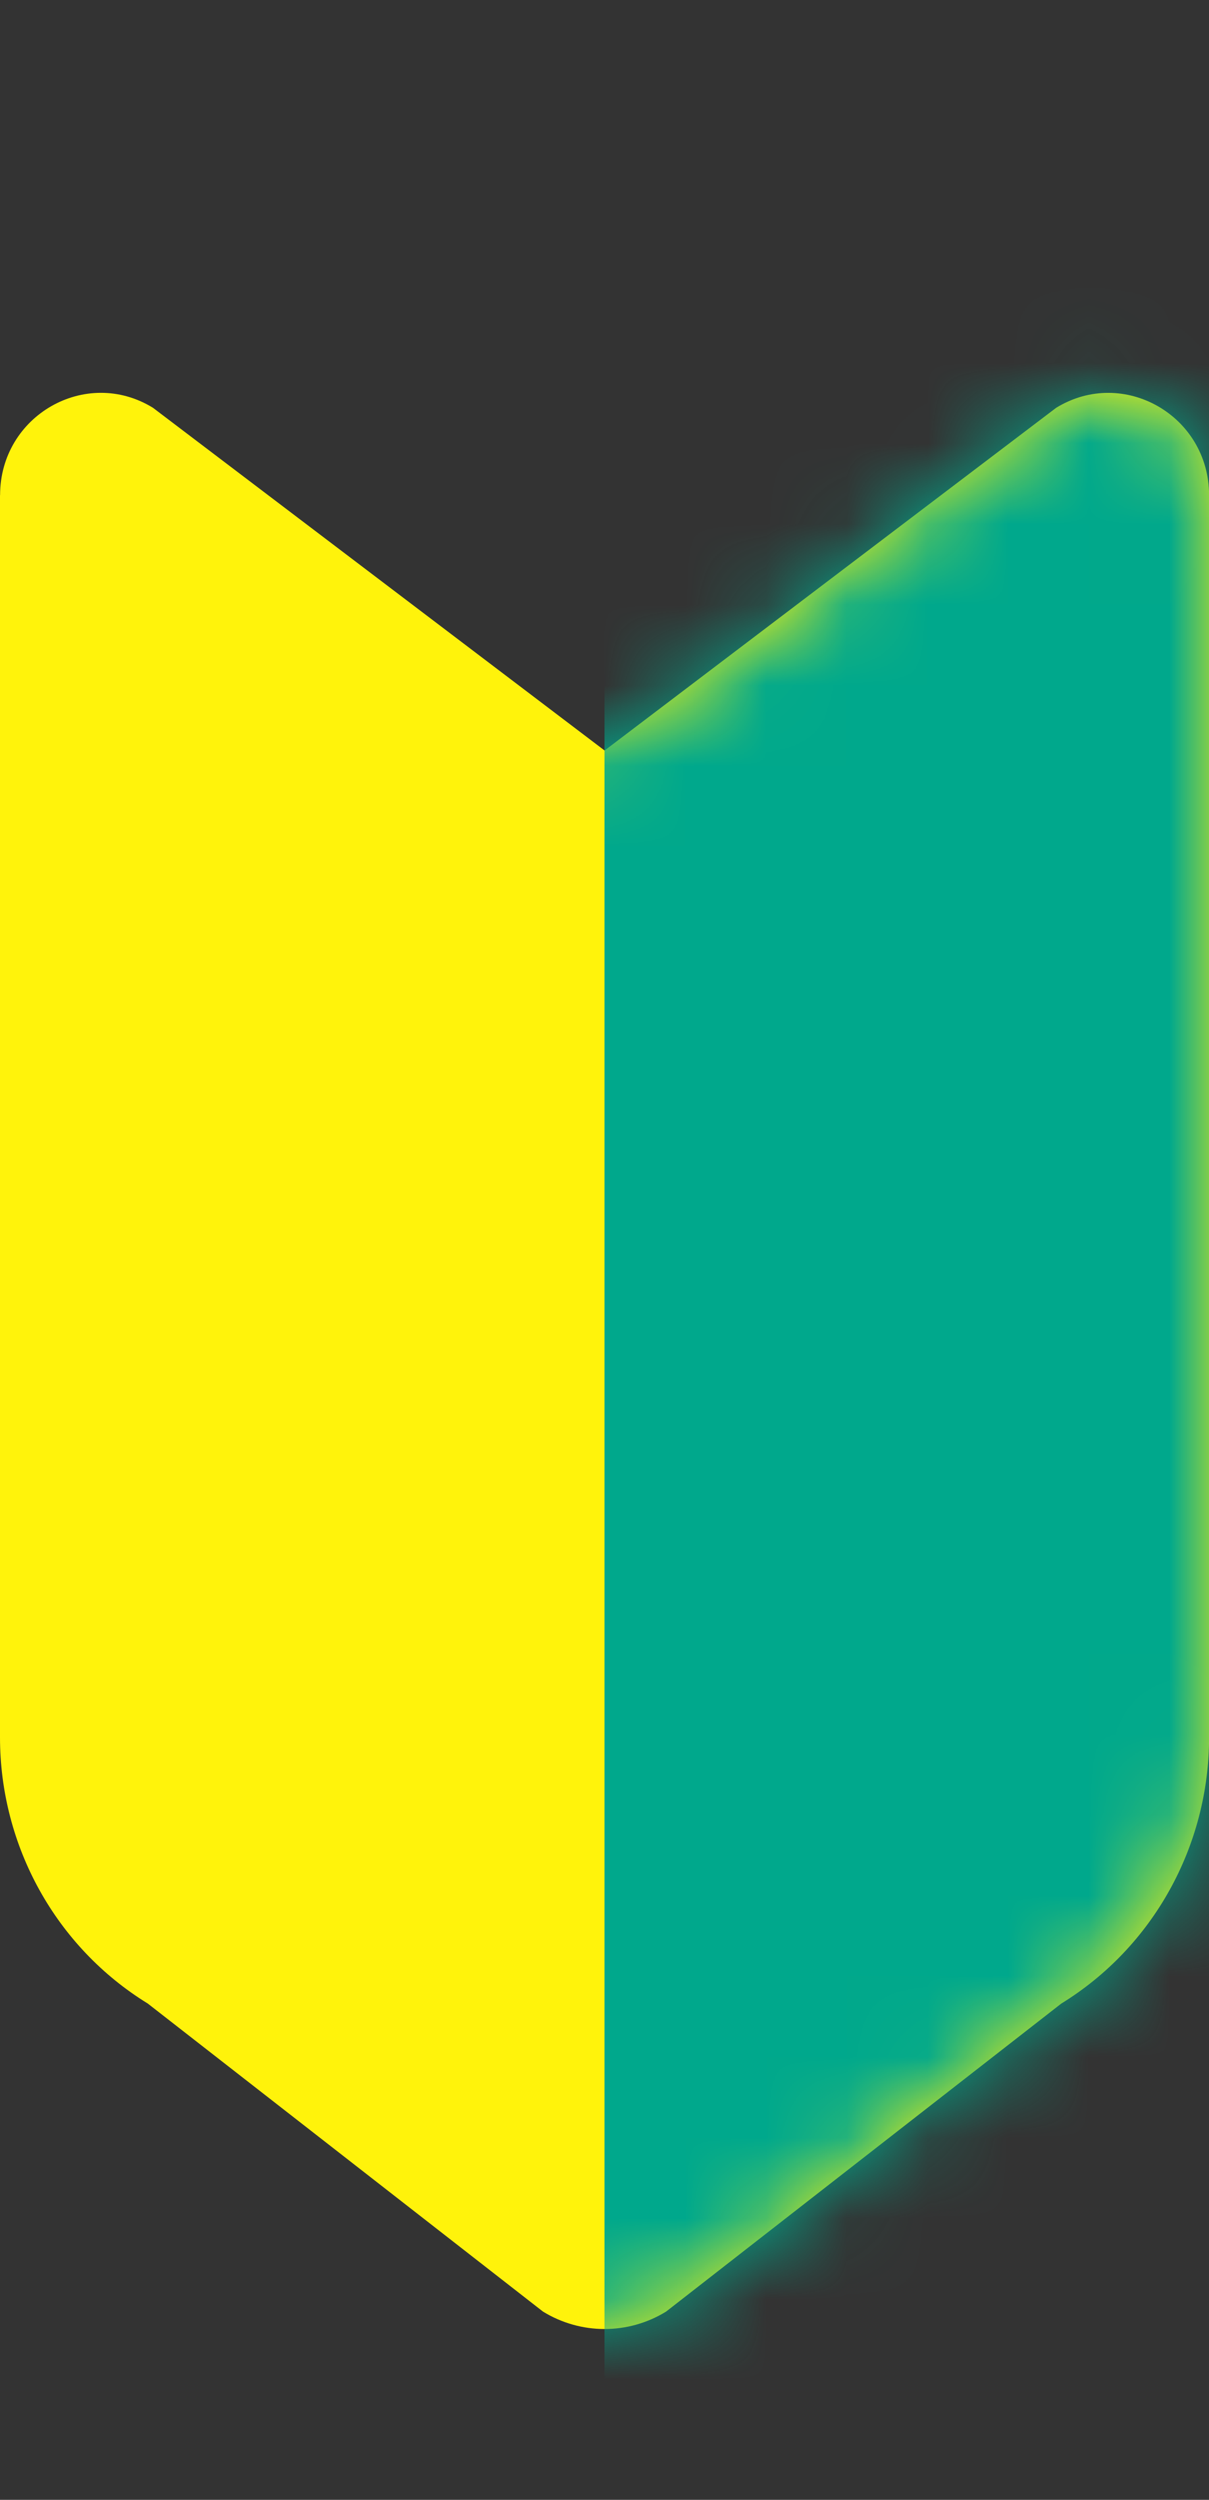
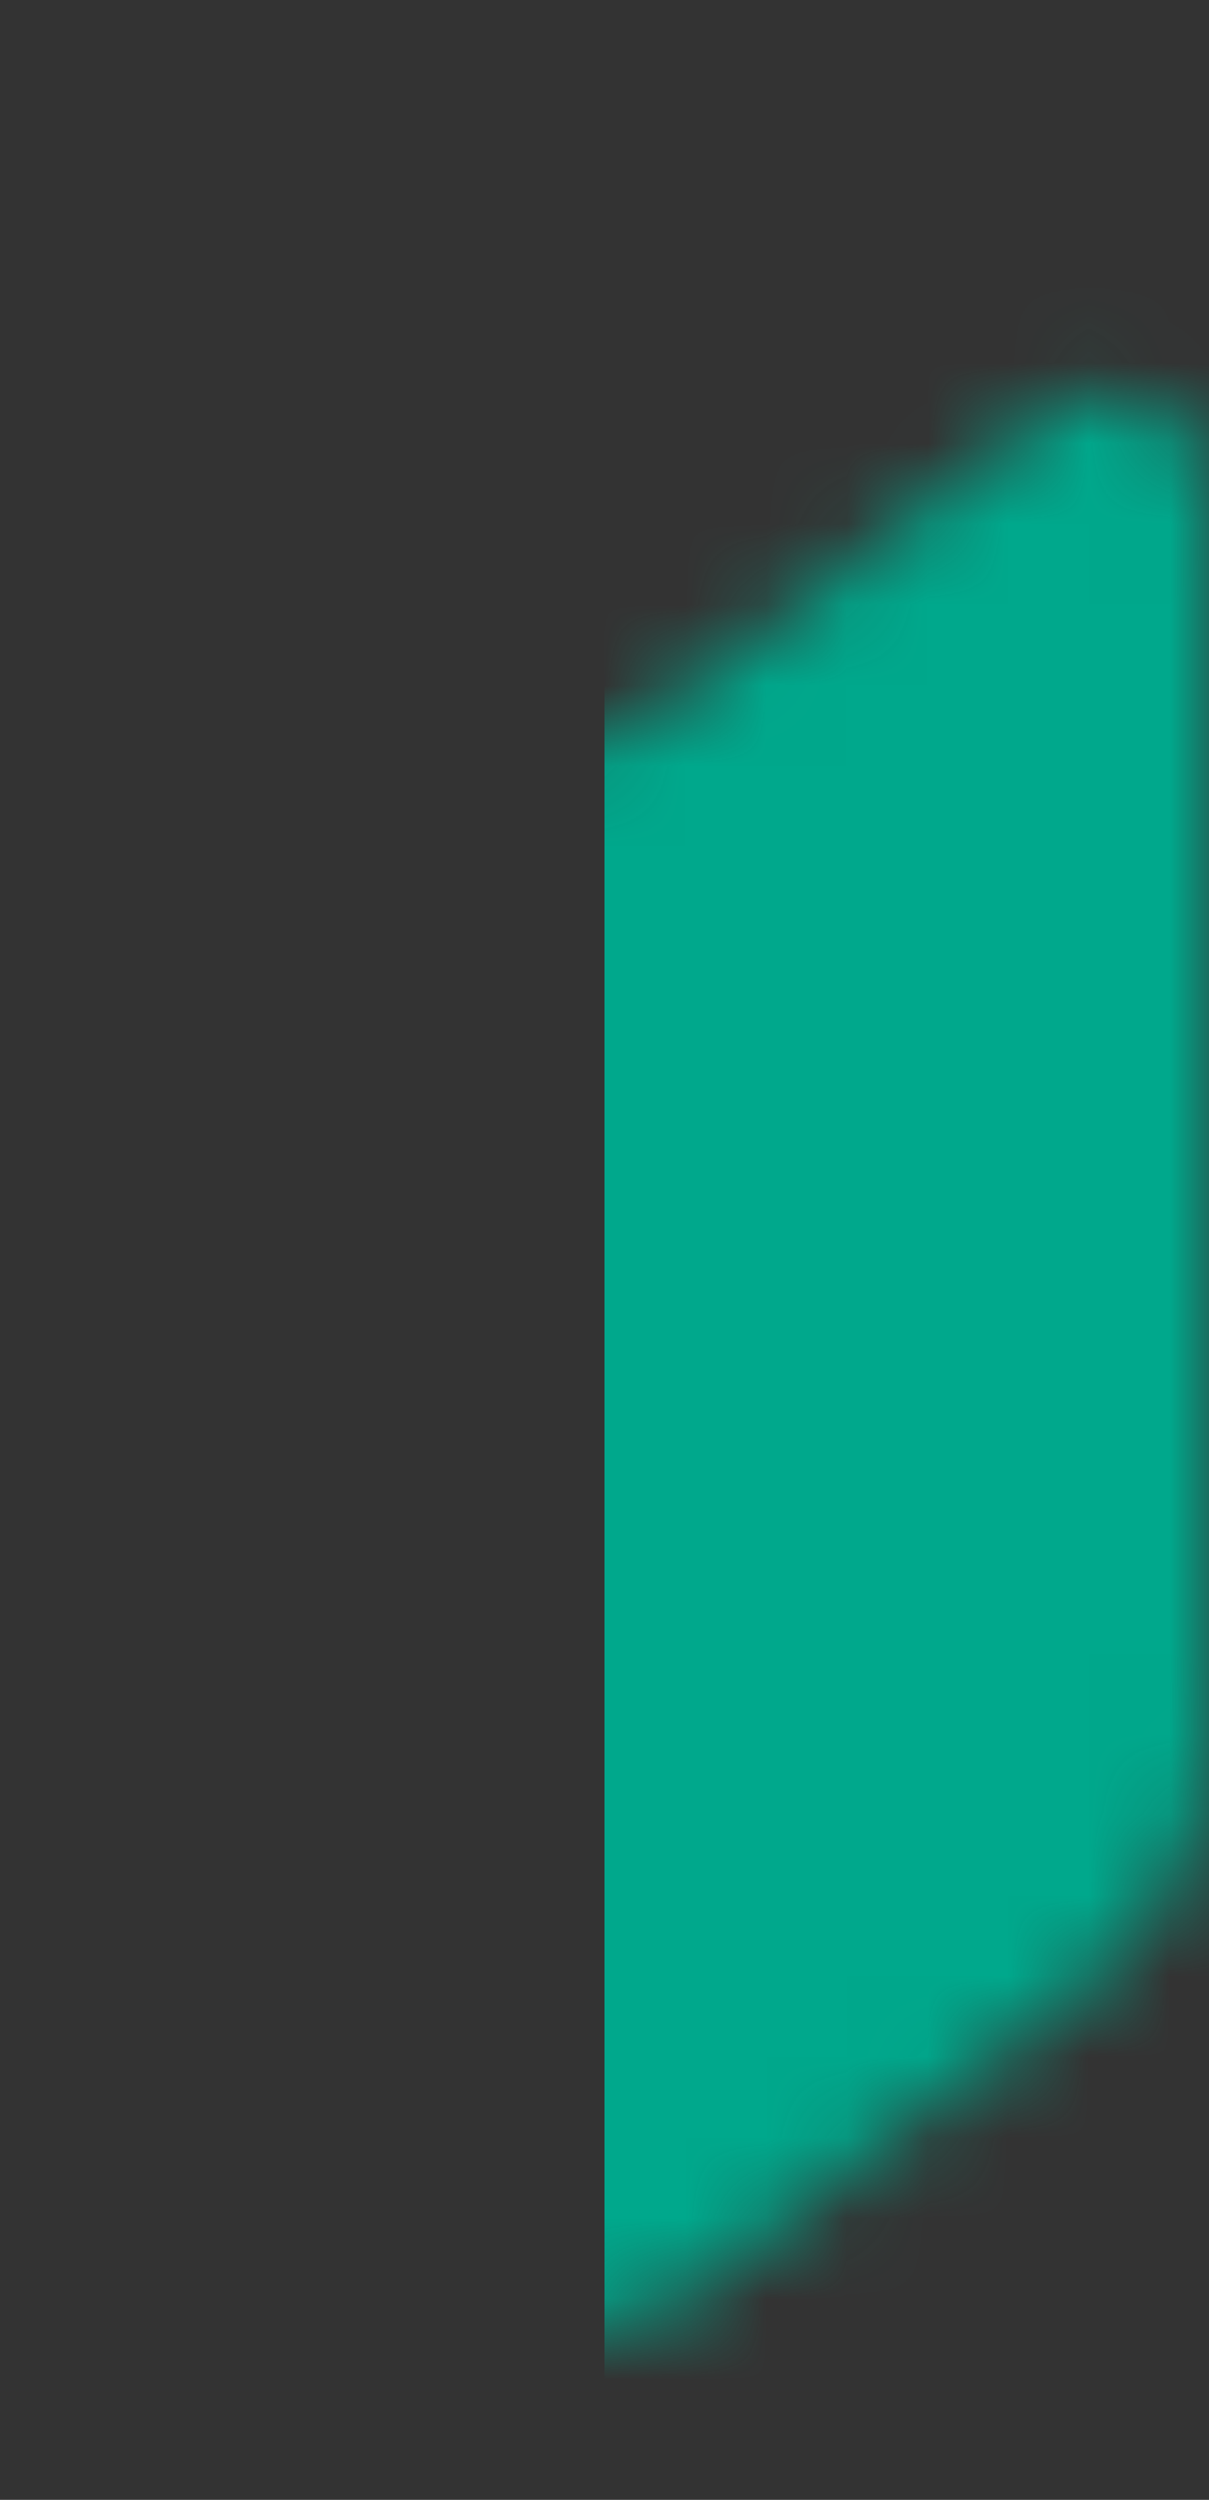
<svg xmlns="http://www.w3.org/2000/svg" fill="none" height="31" viewBox="0 0 15 31" width="15">
  <rect x="0" y="0" width="15" height="31" fill="#333333" stroke="none" />
  <mask id="a" height="25" maskUnits="userSpaceOnUse" width="15" x="0" y="4">
    <path d="m0 6.141v15.403c0 1.35.695 2.602 1.834 3.302l4.902 3.819c.47.289 1.059.289 1.529 0l4.902-3.819c1.138-.7 1.834-1.952 1.834-3.302v-15.403c0-.988-1.064-1.595-1.897-1.084l-5.603 4.25-5.603-4.25c-.833-.512-1.897.096-1.897 1.084z" fill="#fff" />
  </mask>
-   <path d="m0 6.141v15.403c0 1.35.695 2.602 1.834 3.302l4.902 3.819c.47.289 1.059.289 1.529 0l4.902-3.819c1.138-.7 1.834-1.952 1.834-3.302v-15.403c0-.988-1.064-1.595-1.897-1.084l-5.603 4.25-5.603-4.25c-.833-.512-1.897.096-1.897 1.084z" fill="#fff30b" />
  <g mask="url(#a)">
    <path d="m7.5 30.396 7.5-.806v-29.194l-7.5.806z" fill="#00a88c" />
  </g>
</svg>